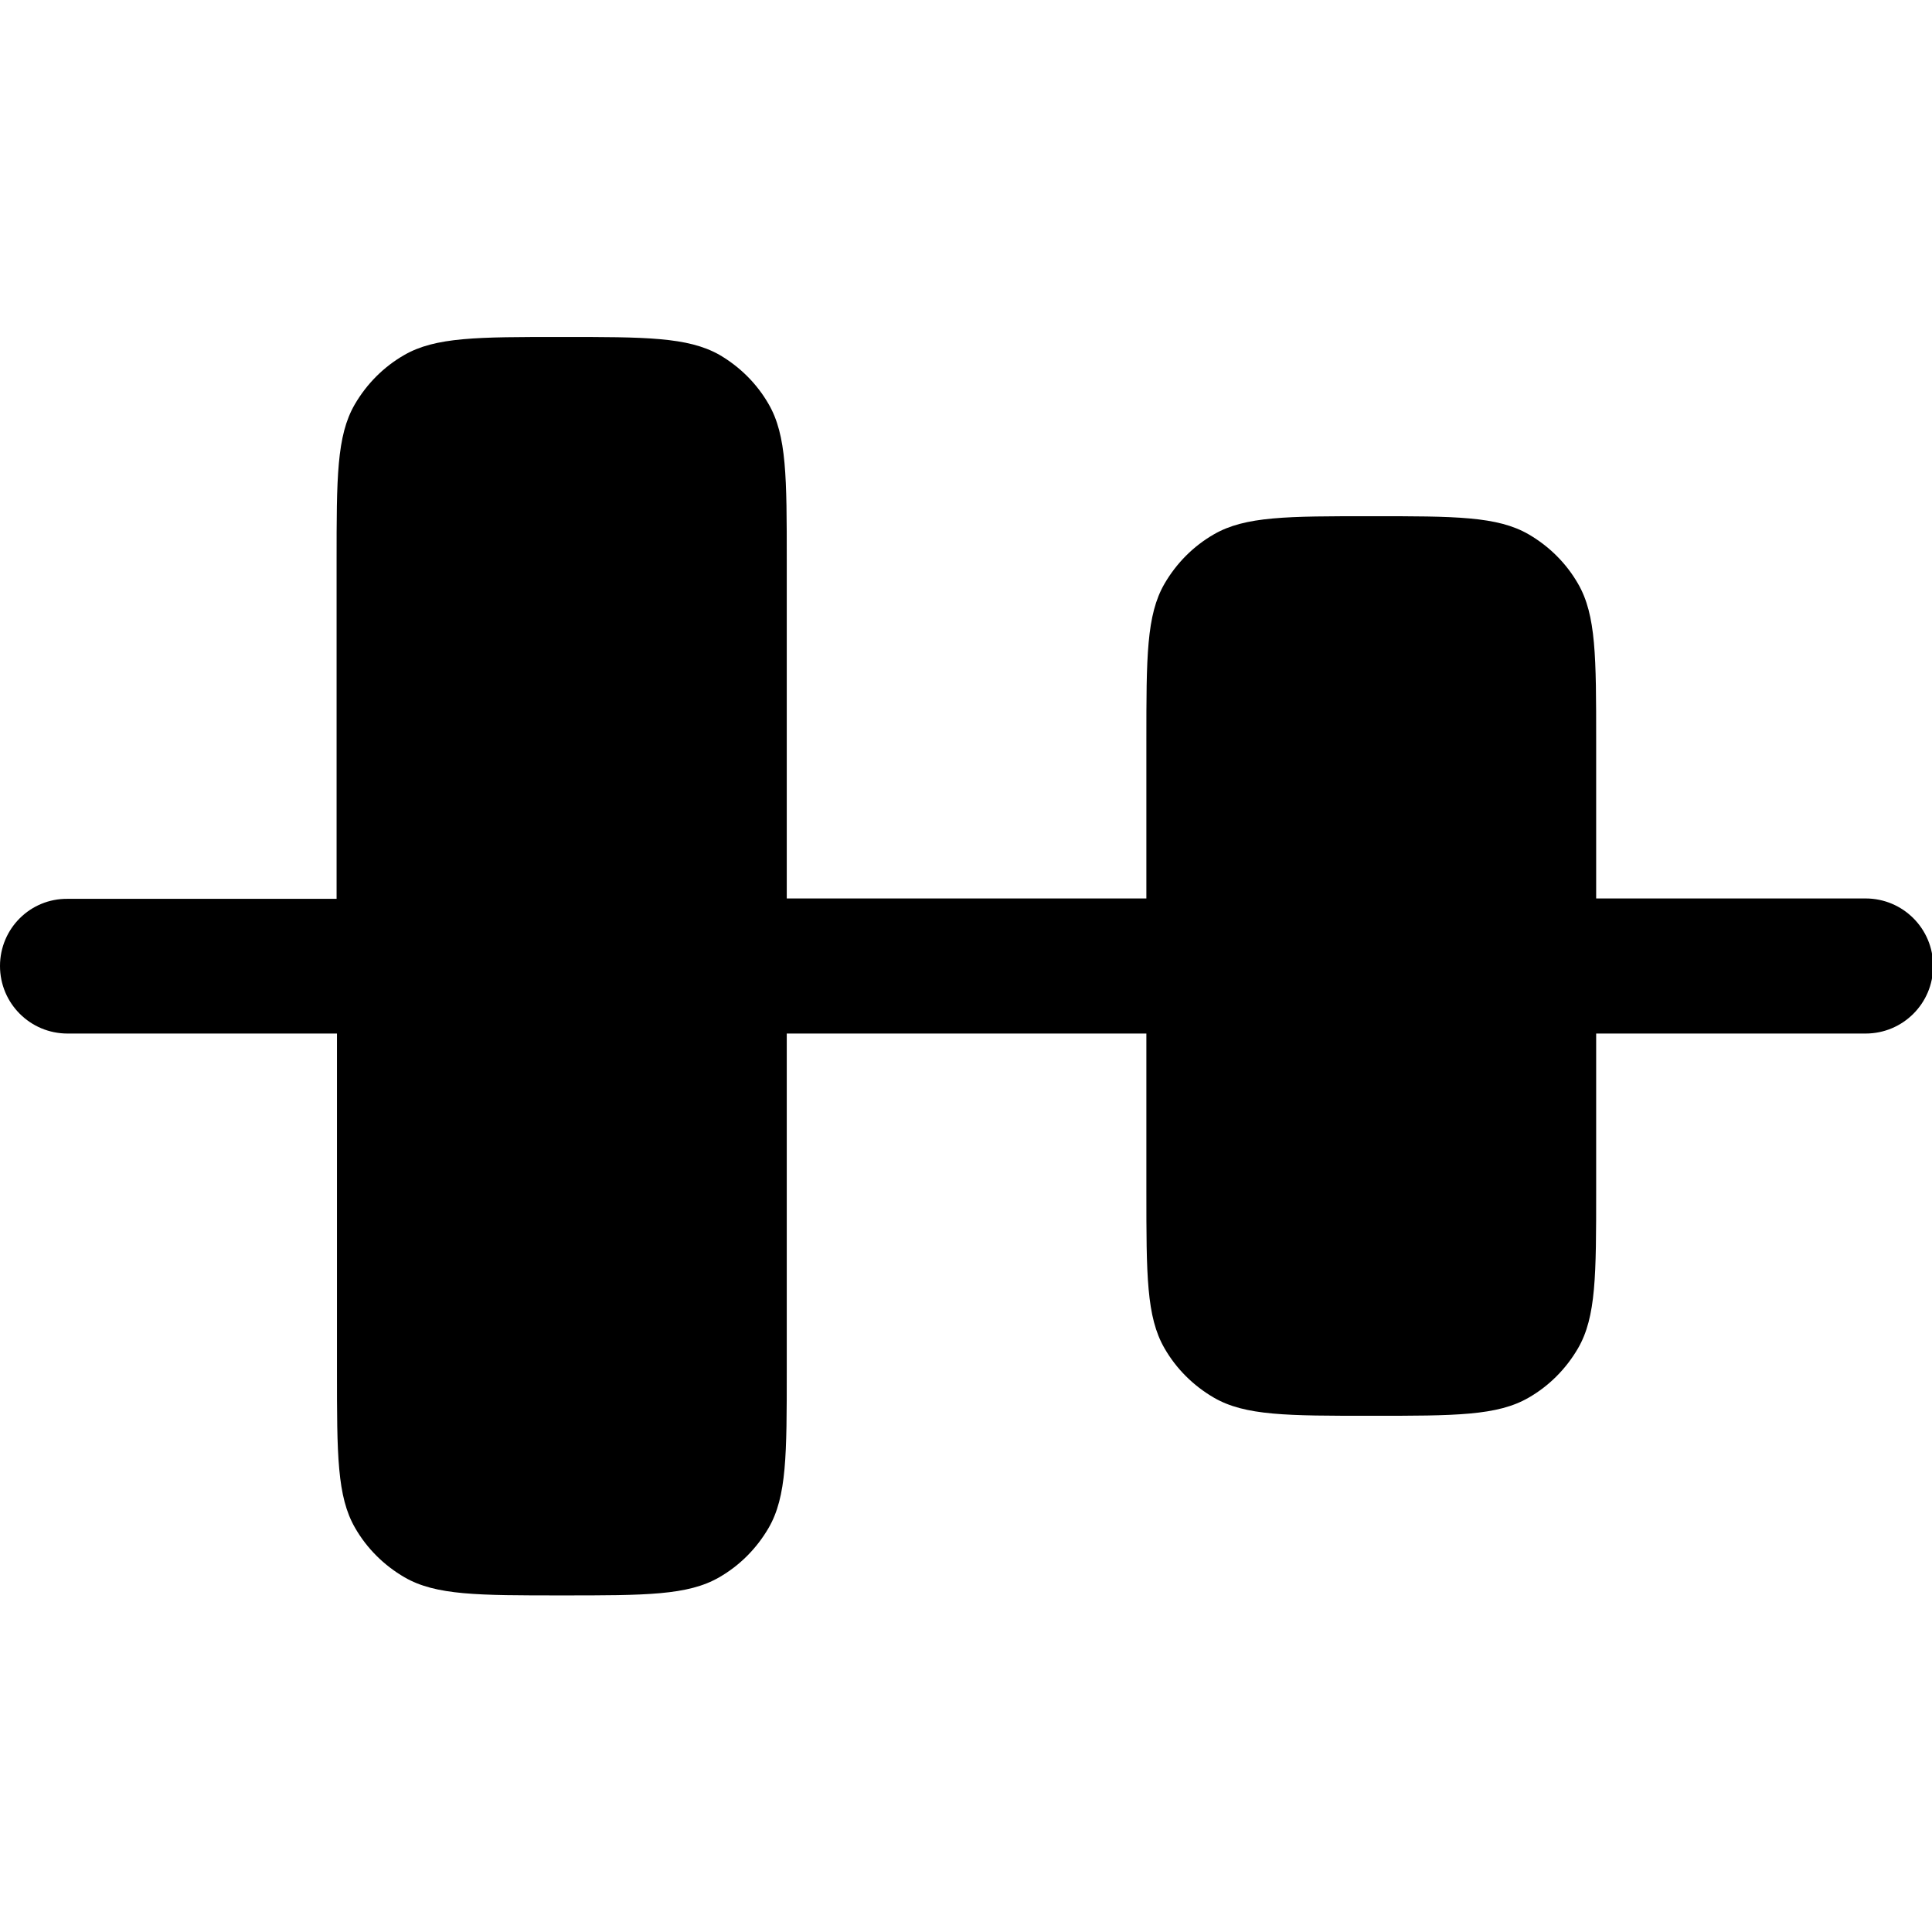
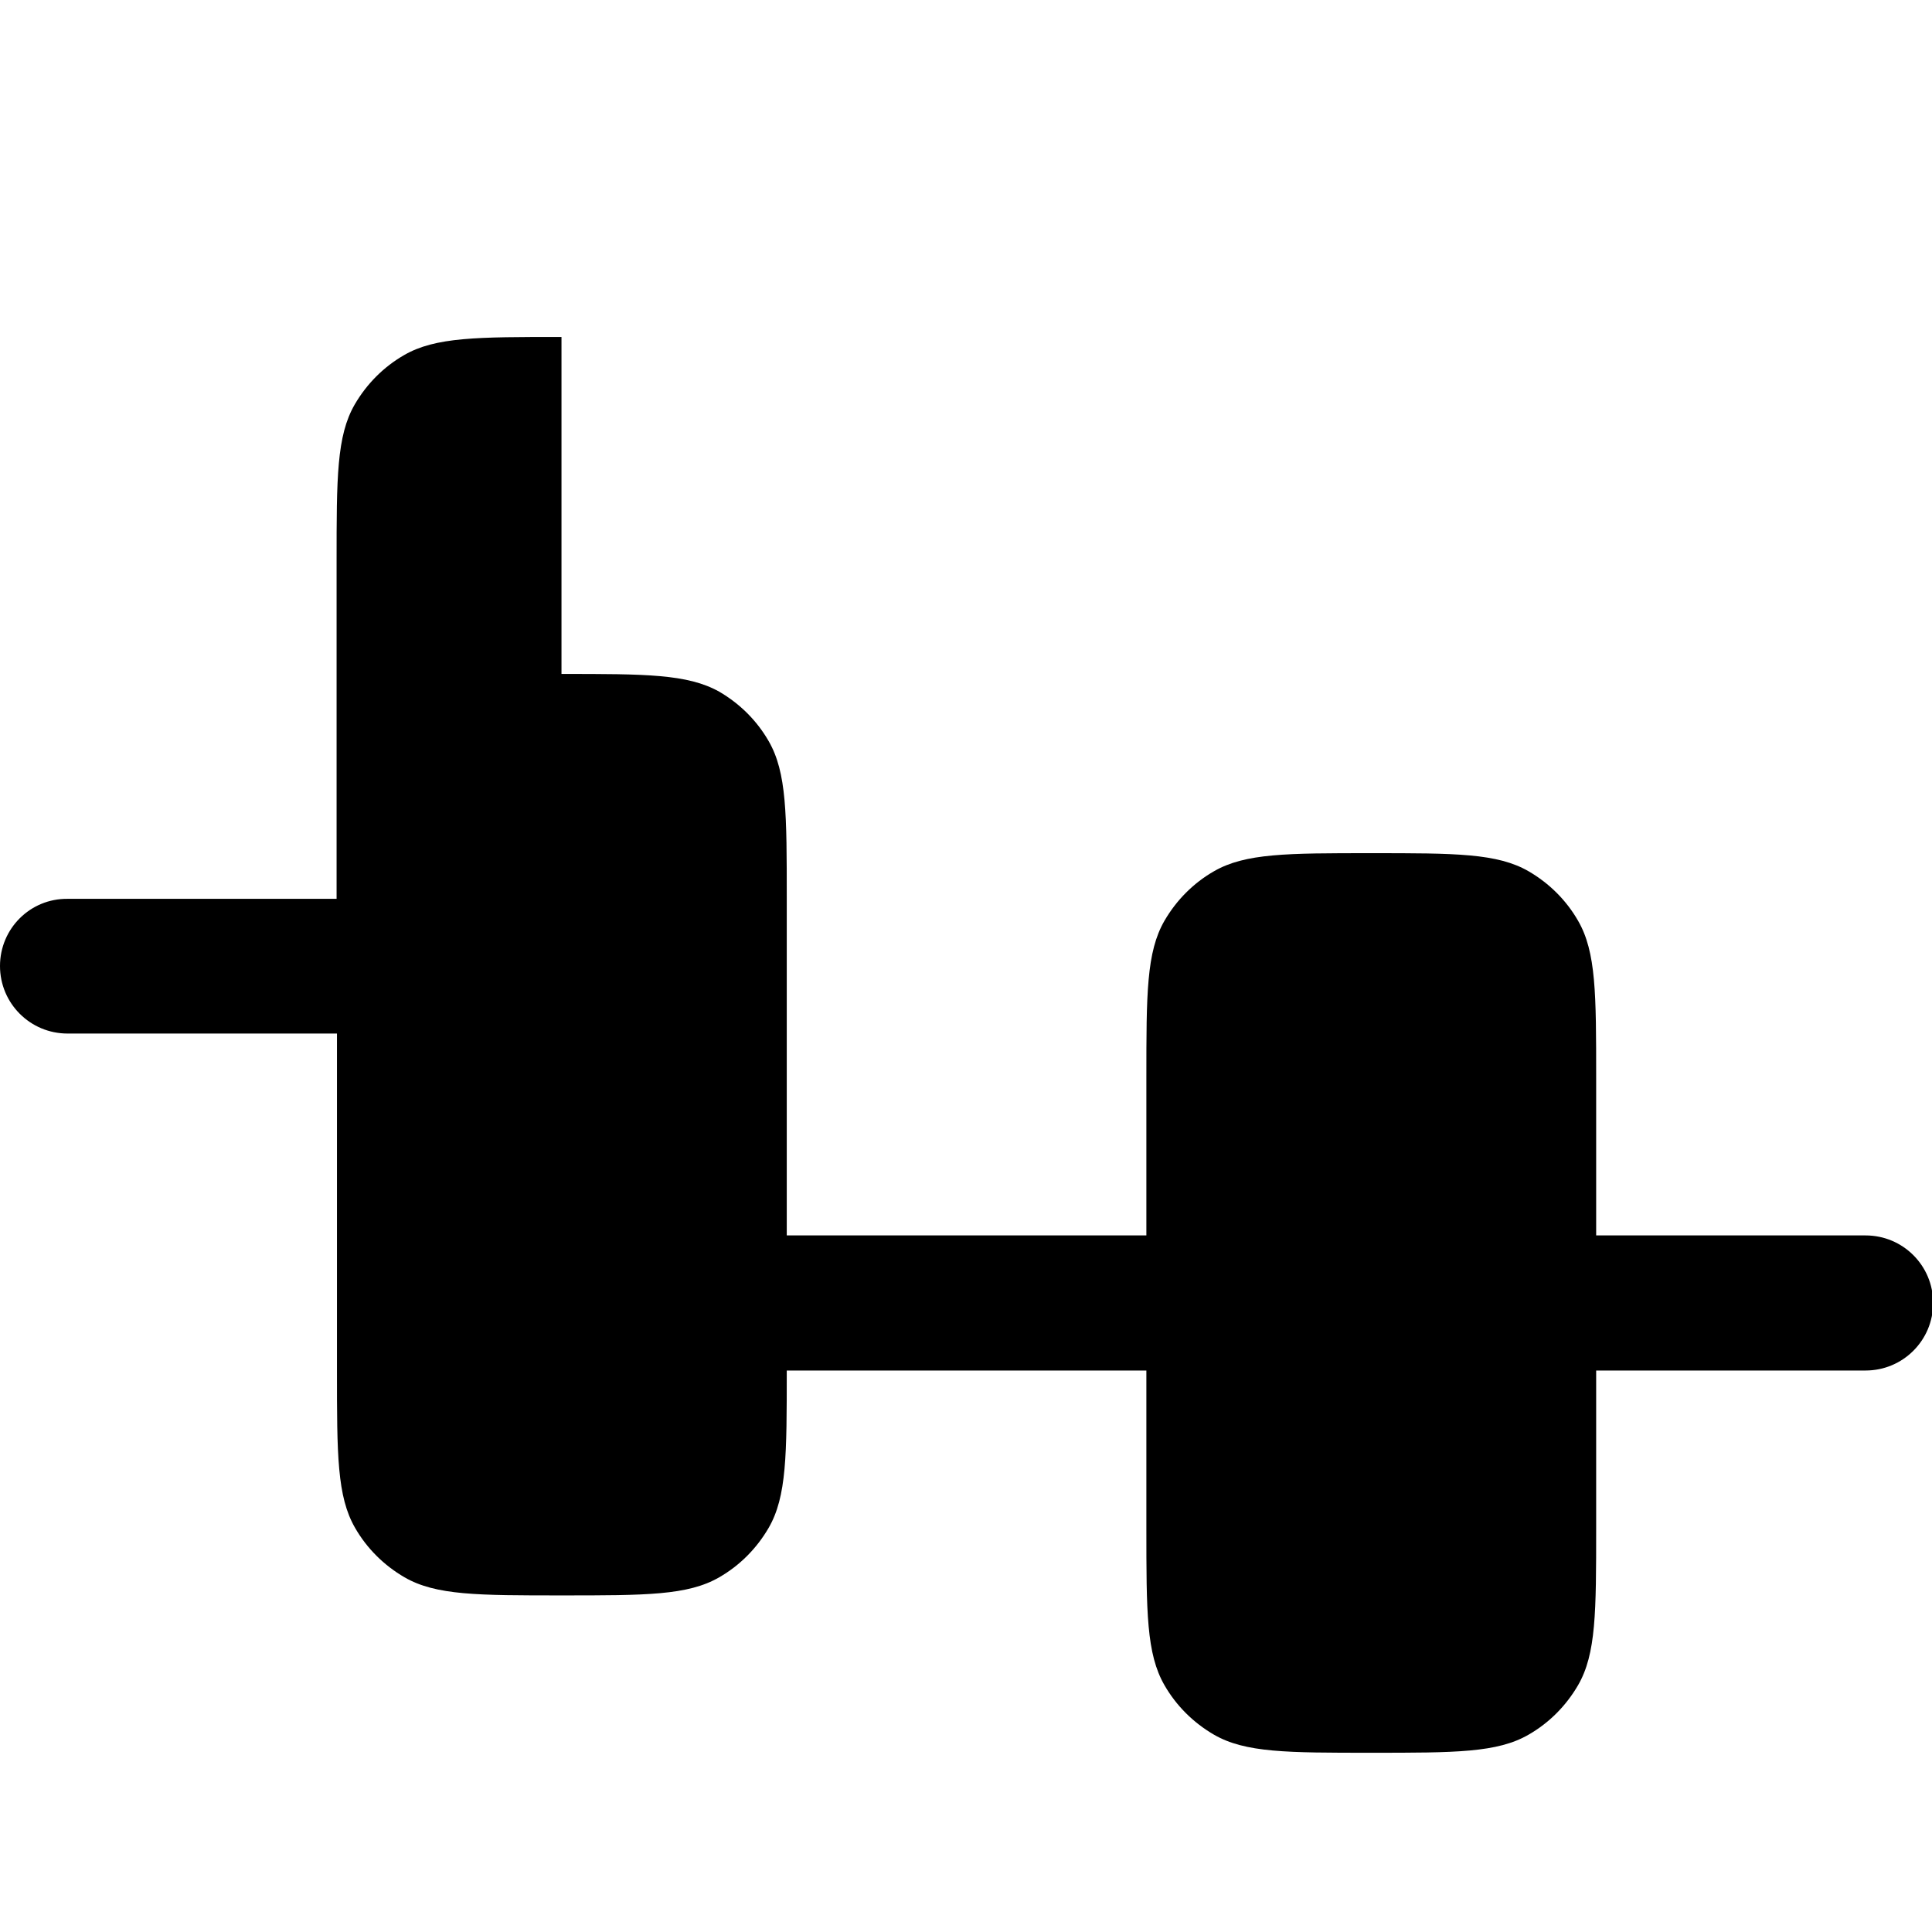
<svg xmlns="http://www.w3.org/2000/svg" xml:space="preserve" viewBox="0 0 512 512">
-   <path d="M148.8 89.3c-22.3 0-33.4 0-41.7 4.8-5.4 3.1-9.9 7.6-13.1 13.1-4.8 8.3-4.8 19.4-4.8 41.7v89.3H17.9C8 238.1 0 246.1 0 256s8 17.9 17.9 17.9h71.4v89.3c0 22.3 0 33.4 4.8 41.7 3.1 5.4 7.6 9.9 13.1 13.1 8.3 4.8 19.4 4.8 41.7 4.8s33.4 0 41.7-4.8c5.4-3.1 9.9-7.6 13.1-13.1 4.8-8.3 4.8-19.4 4.8-41.7v-89.3h95.3v41.7c0 22.3 0 33.4 4.8 41.7 3.1 5.4 7.6 9.9 13.1 13.1 8.3 4.8 19.4 4.8 41.7 4.8s33.4 0 41.7-4.8c5.4-3.1 9.9-7.6 13.1-13.1 4.8-8.3 4.8-19.4 4.8-41.7v-41.7h71.4c9.9 0 17.9-8 17.9-17.9s-8-17.9-17.9-17.9H423v-41.7c0-22.3 0-33.4-4.8-41.7-3.1-5.4-7.6-9.9-13.1-13.1-8.3-4.8-19.4-4.8-41.7-4.8s-33.4 0-41.7 4.8c-5.4 3.1-9.9 7.6-13.1 13.1-4.8 8.3-4.8 19.4-4.8 41.7v41.7h-95.3v-89.3c0-22.3 0-33.4-4.8-41.7-3.1-5.4-7.6-9.9-13.1-13.1-8.4-4.7-19.5-4.7-41.8-4.7" />
+   <path d="M148.8 89.3c-22.3 0-33.4 0-41.7 4.8-5.4 3.1-9.9 7.6-13.1 13.1-4.8 8.3-4.8 19.4-4.8 41.7v89.3H17.9C8 238.1 0 246.1 0 256s8 17.9 17.9 17.9h71.4v89.3c0 22.3 0 33.4 4.8 41.7 3.1 5.4 7.6 9.9 13.1 13.1 8.3 4.8 19.4 4.8 41.7 4.8s33.4 0 41.7-4.8c5.4-3.1 9.9-7.6 13.1-13.1 4.8-8.3 4.8-19.4 4.8-41.7h95.3v41.7c0 22.3 0 33.4 4.8 41.7 3.1 5.4 7.6 9.9 13.1 13.1 8.3 4.8 19.4 4.8 41.7 4.8s33.4 0 41.7-4.8c5.4-3.1 9.9-7.6 13.1-13.1 4.8-8.3 4.8-19.4 4.8-41.7v-41.7h71.4c9.9 0 17.9-8 17.9-17.9s-8-17.9-17.9-17.9H423v-41.7c0-22.3 0-33.4-4.8-41.7-3.1-5.4-7.6-9.9-13.1-13.1-8.3-4.8-19.4-4.8-41.7-4.8s-33.4 0-41.7 4.8c-5.4 3.1-9.9 7.6-13.1 13.1-4.8 8.3-4.8 19.4-4.8 41.7v41.7h-95.3v-89.3c0-22.3 0-33.4-4.8-41.7-3.1-5.4-7.6-9.9-13.1-13.1-8.4-4.7-19.5-4.7-41.8-4.7" />
</svg>